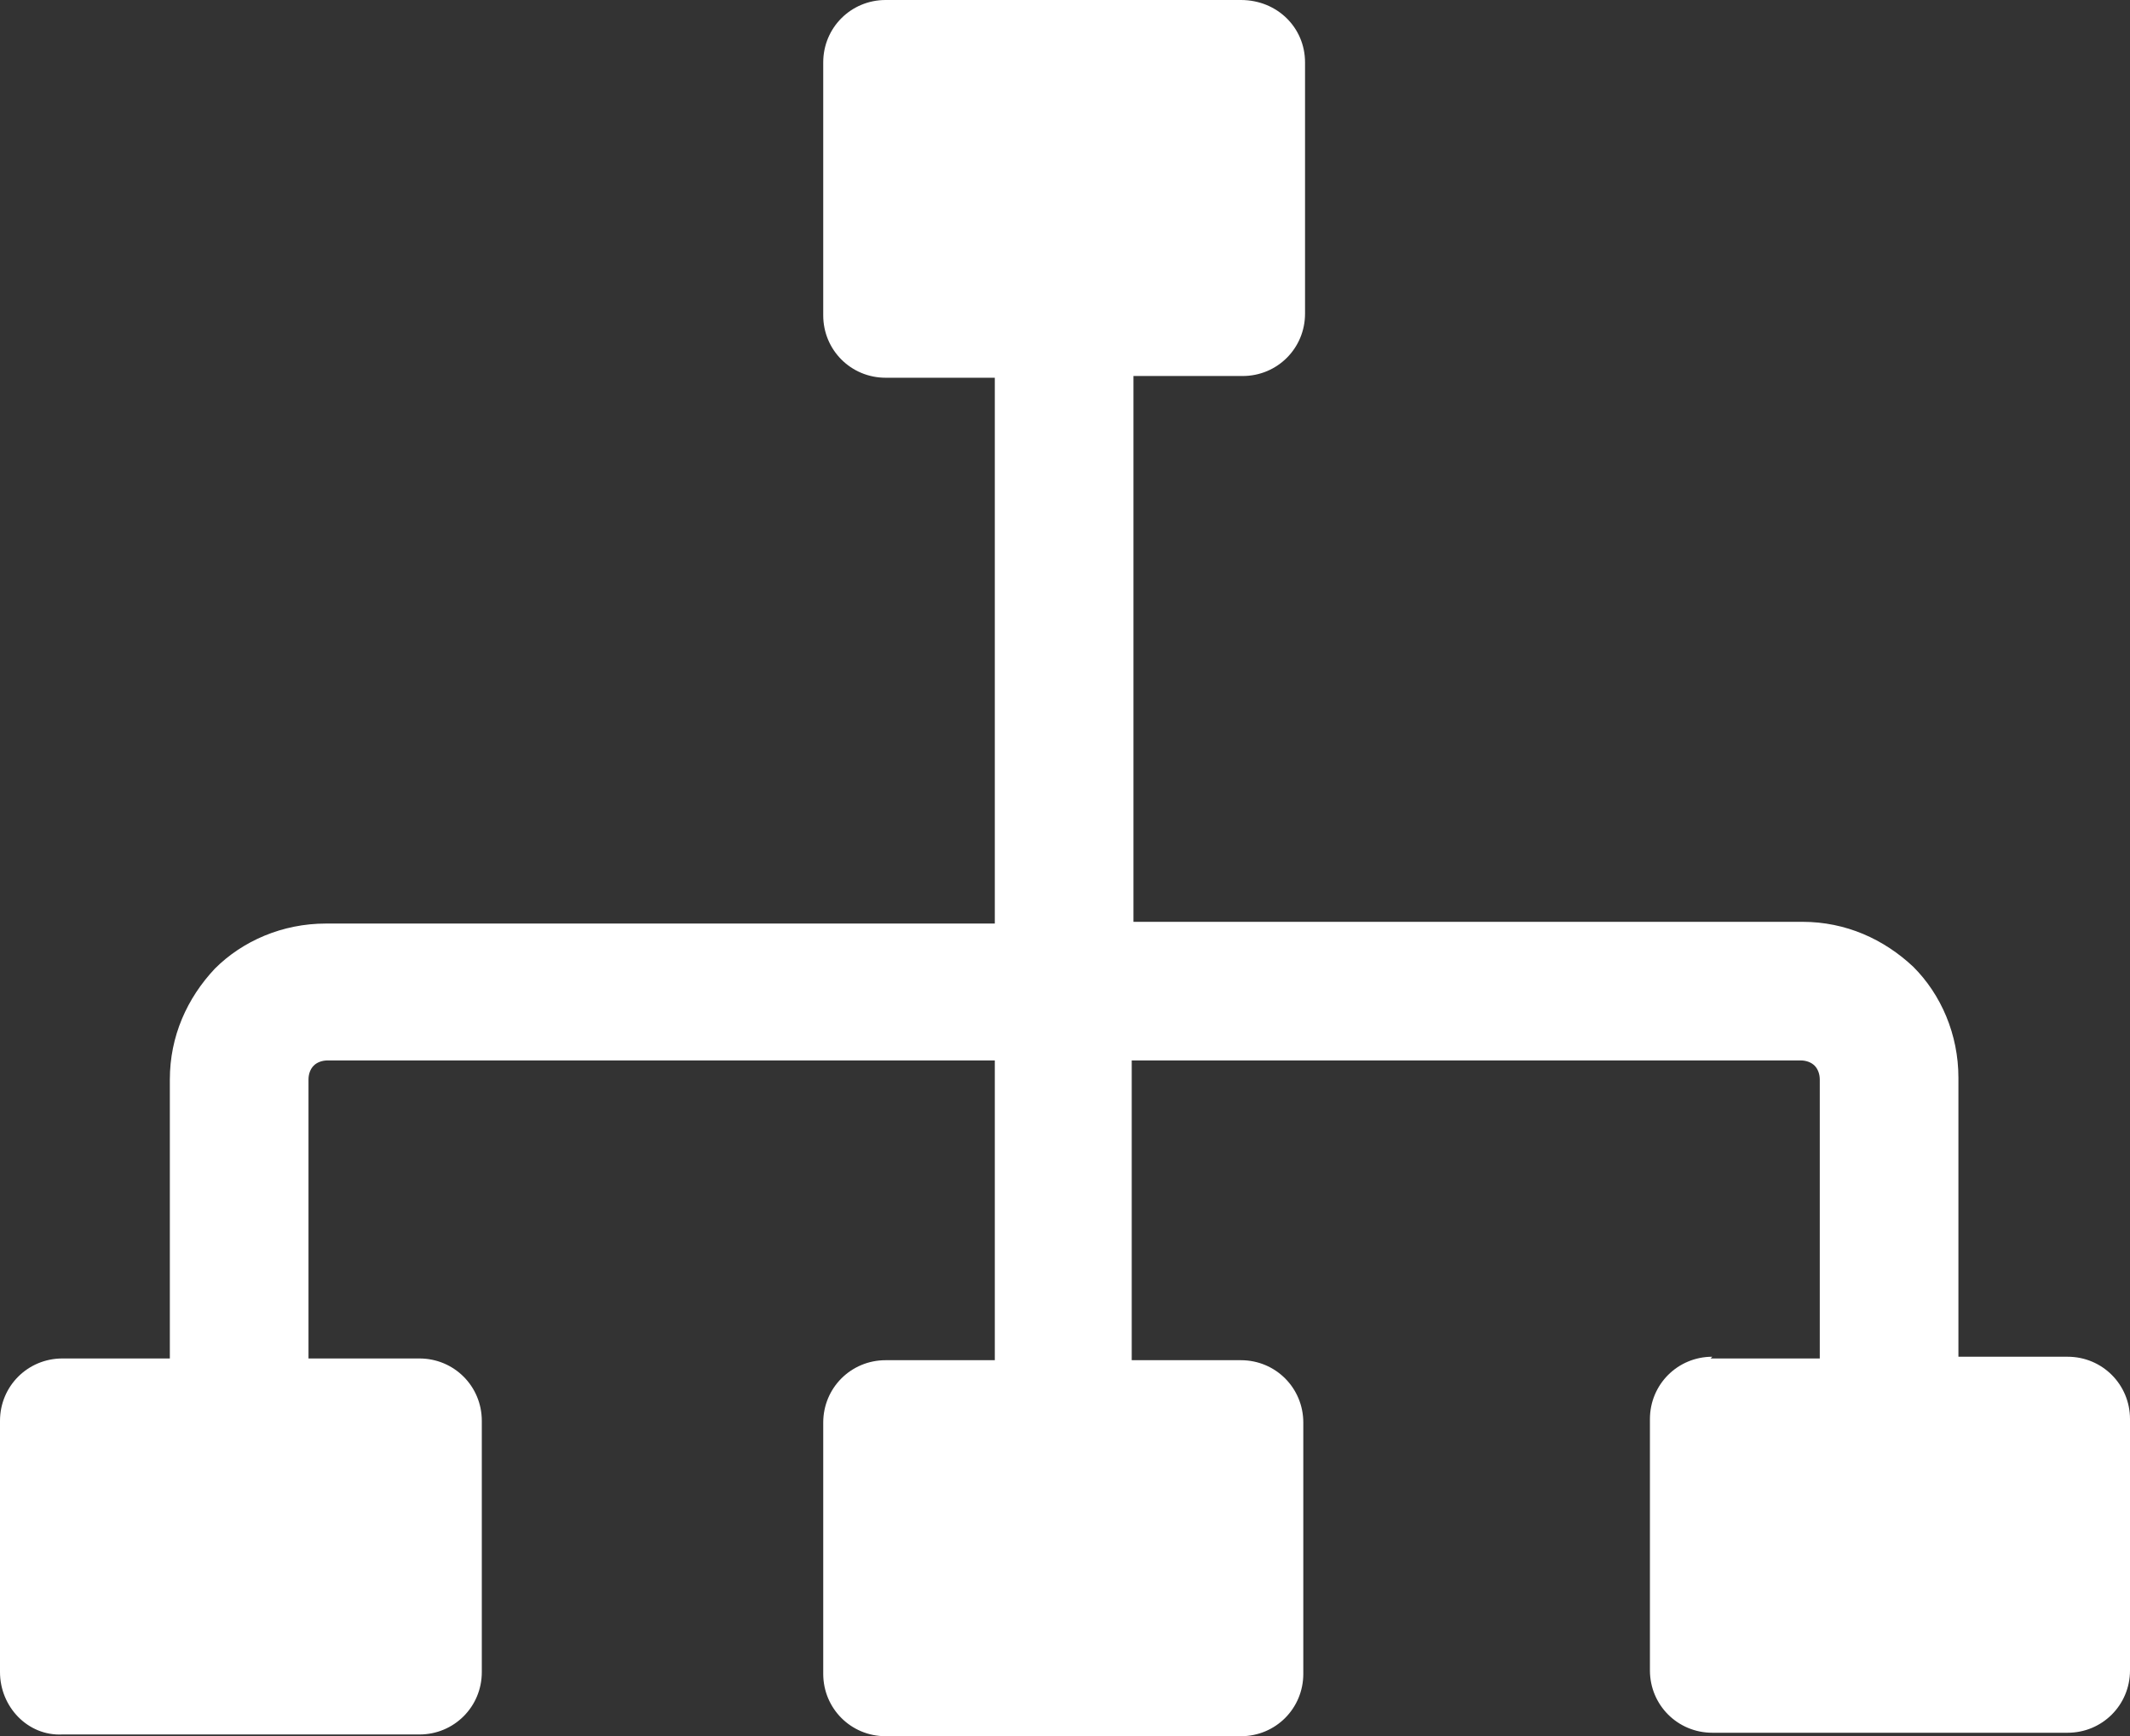
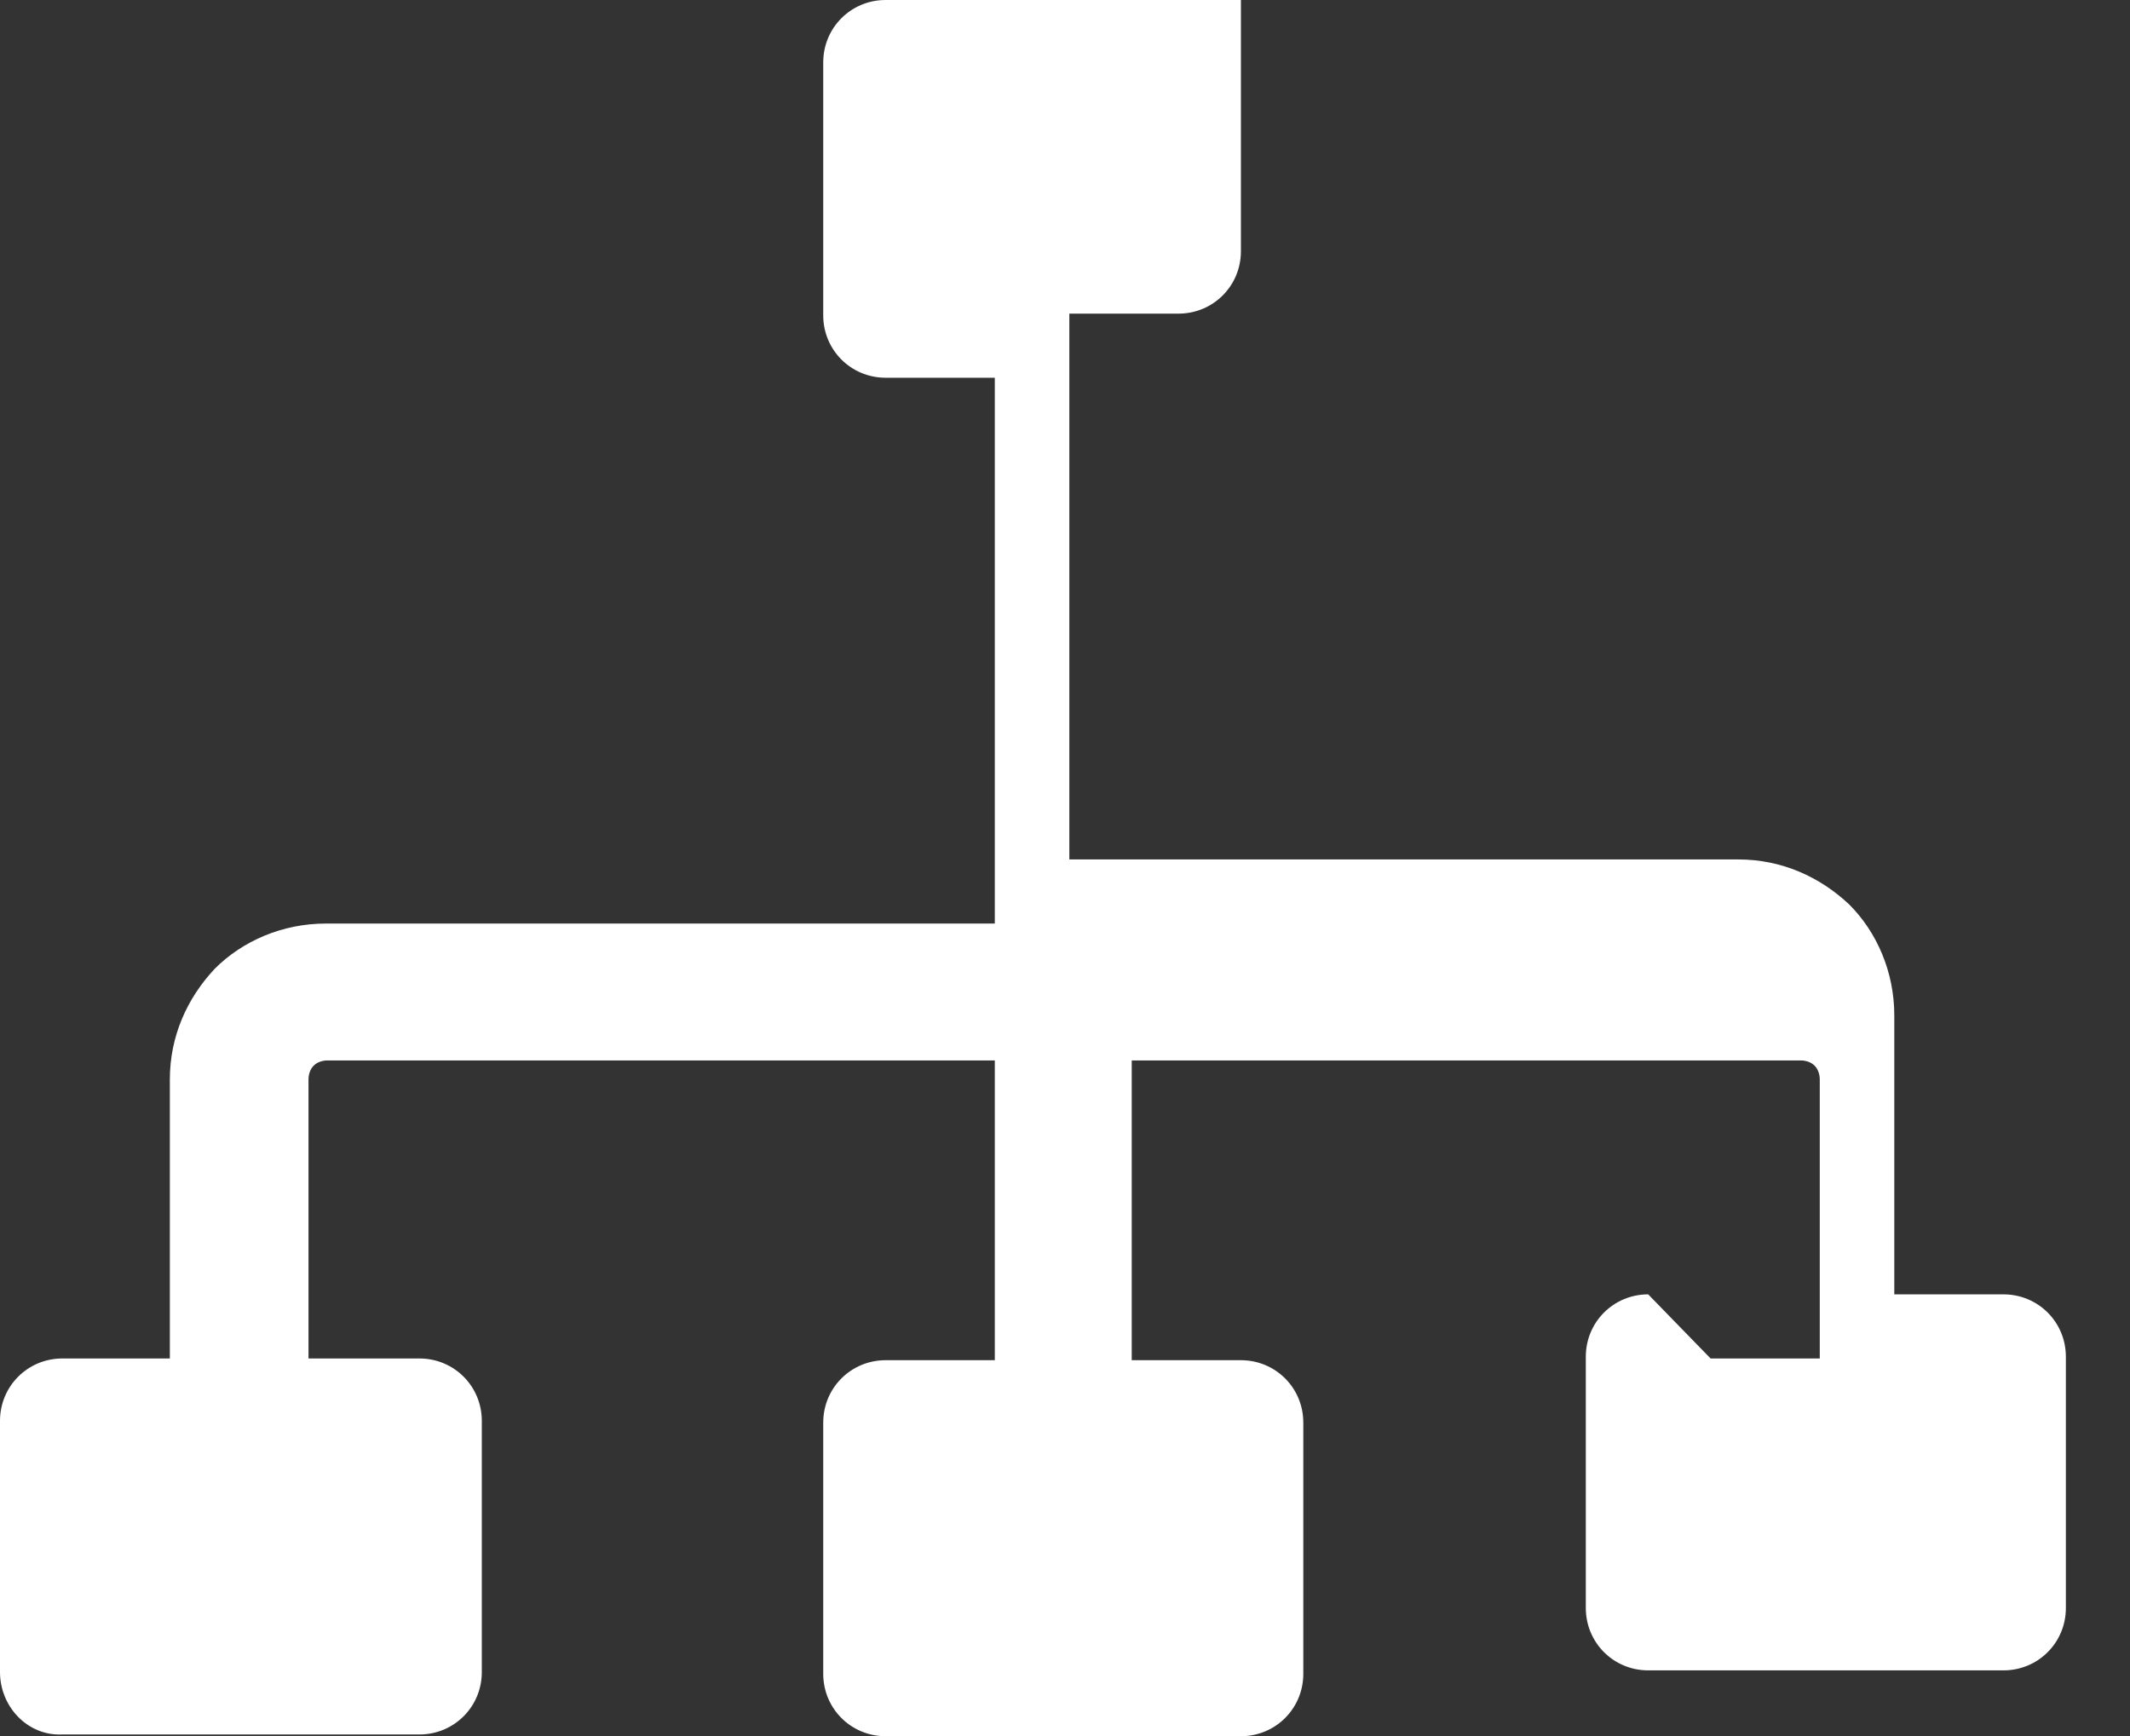
<svg xmlns="http://www.w3.org/2000/svg" id="Layer_1" data-name="Layer 1" version="1.1" viewBox="0 0 122.9 100.2">
  <rect x="0" y="0" width="122.9" height="100.2" fill="#333333" stroke="none" />
  <defs>
    <style>
      .cls-1 {
        fill: #fff;
        fill-rule: evenodd;
        stroke-width: 0px;
      }
    </style>
  </defs>
-   <path class="cls-1" d="M98.7,78.4h6.3v-16.1c0-.3-.1-.6-.3-.8-.2-.2-.5-.3-.8-.3h-38.6v17.3h6.3c2,0,3.6,1.6,3.6,3.6v14.5c0,2-1.6,3.6-3.6,3.6h-20.5c-2,0-3.6-1.6-3.6-3.6v-14.5c0-2,1.6-3.6,3.6-3.6h6.3v-17.3H18.9c-.3,0-.6.1-.8.3s-.3.5-.3.8v16.1h6.4c2,0,3.6,1.6,3.6,3.6v14.5c0,2-1.6,3.6-3.6,3.6H3.6C1.6,100.2,0,98.5,0,96.5v-14.5C0,80,1.6,78.4,3.6,78.4h6.2v-16.1c0-2.5,1-4.7,2.6-6.4,1.6-1.6,3.9-2.6,6.4-2.6h38.6v-31.5h-6.3c-2,0-3.6-1.6-3.6-3.6V3.6C47.5,1.6,49.1,0,51.1,0h20.5C73.7,0,75.3,1.6,75.3,3.6v14.5c0,2-1.6,3.6-3.6,3.6h-6.3v31.5h38.6c2.5,0,4.7,1,6.4,2.6,1.6,1.6,2.6,3.9,2.6,6.4v16.1h6.3c2,0,3.6,1.6,3.6,3.6v14.5c0,2-1.6,3.6-3.6,3.6h-20.5c-2,0-3.6-1.6-3.6-3.6v-14.5c0-2,1.6-3.6,3.6-3.6h0Z" />
+   <path class="cls-1" d="M98.7,78.4h6.3v-16.1c0-.3-.1-.6-.3-.8-.2-.2-.5-.3-.8-.3h-38.6v17.3h6.3c2,0,3.6,1.6,3.6,3.6v14.5c0,2-1.6,3.6-3.6,3.6h-20.5c-2,0-3.6-1.6-3.6-3.6v-14.5c0-2,1.6-3.6,3.6-3.6h6.3v-17.3H18.9c-.3,0-.6.1-.8.3s-.3.5-.3.8v16.1h6.4c2,0,3.6,1.6,3.6,3.6v14.5c0,2-1.6,3.6-3.6,3.6H3.6C1.6,100.2,0,98.5,0,96.5v-14.5C0,80,1.6,78.4,3.6,78.4h6.2v-16.1c0-2.5,1-4.7,2.6-6.4,1.6-1.6,3.9-2.6,6.4-2.6h38.6v-31.5h-6.3c-2,0-3.6-1.6-3.6-3.6V3.6C47.5,1.6,49.1,0,51.1,0h20.5v14.5c0,2-1.6,3.6-3.6,3.6h-6.3v31.5h38.6c2.5,0,4.7,1,6.4,2.6,1.6,1.6,2.6,3.9,2.6,6.4v16.1h6.3c2,0,3.6,1.6,3.6,3.6v14.5c0,2-1.6,3.6-3.6,3.6h-20.5c-2,0-3.6-1.6-3.6-3.6v-14.5c0-2,1.6-3.6,3.6-3.6h0Z" />
</svg>